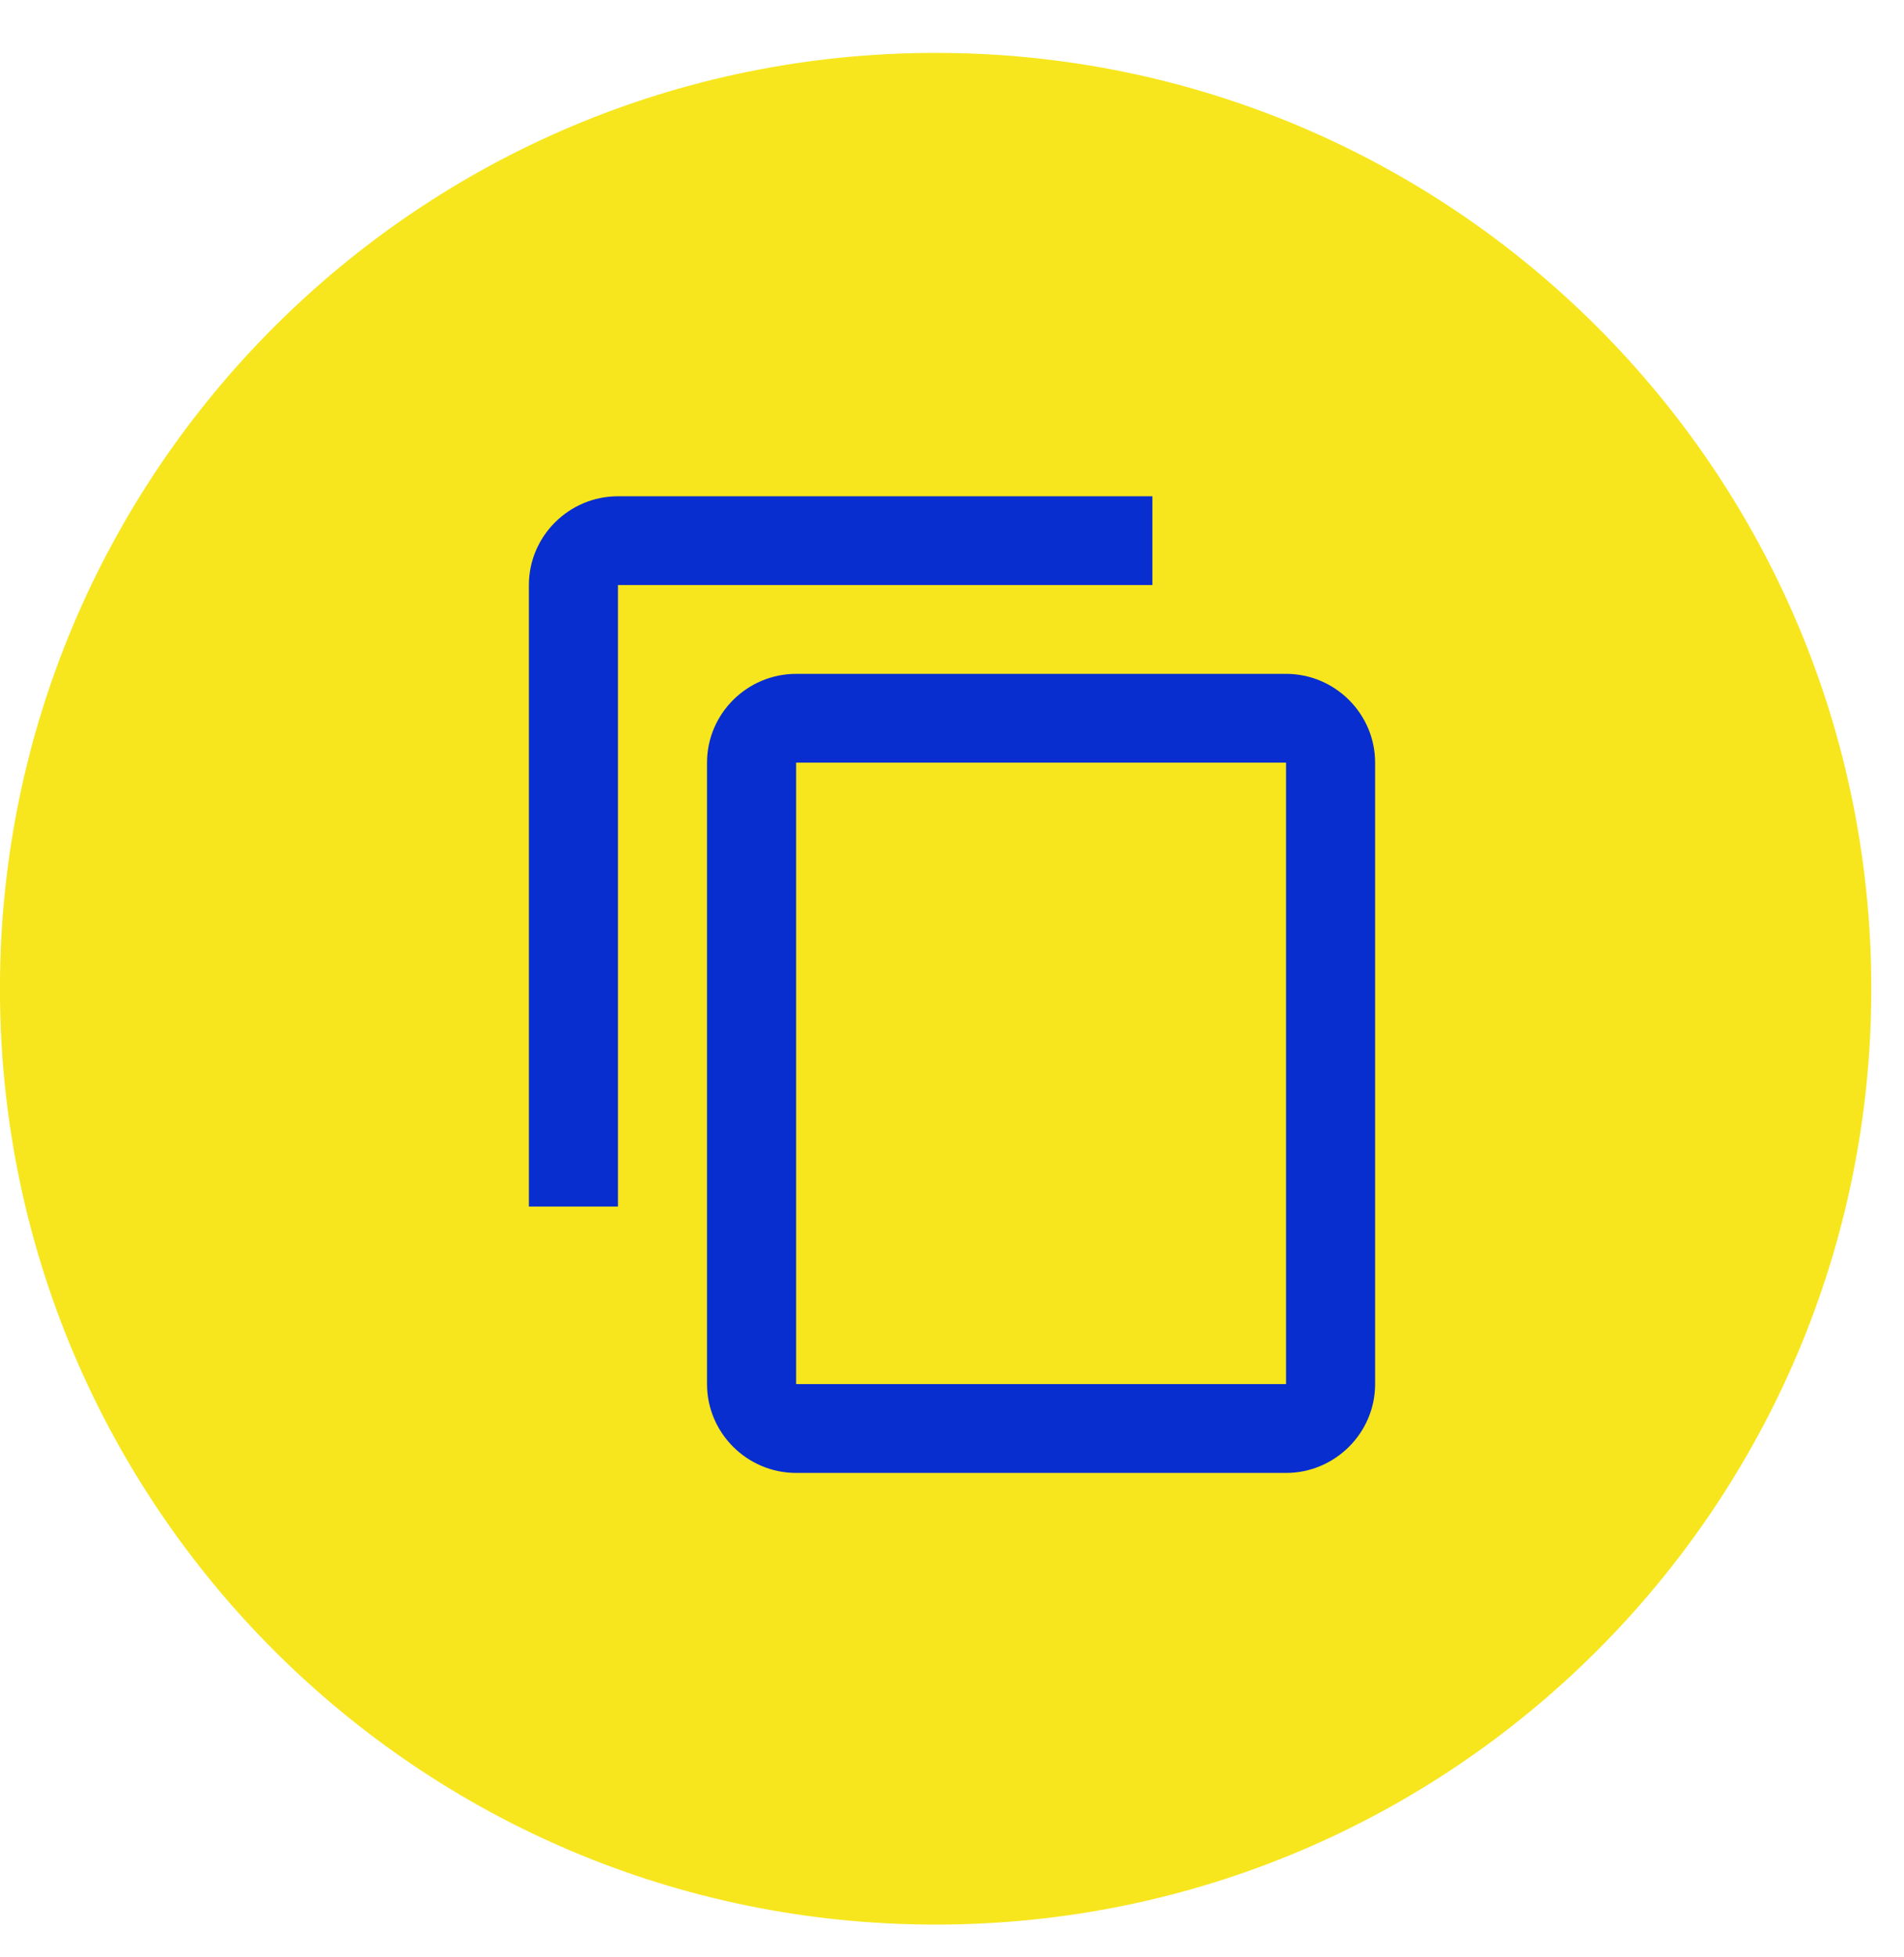
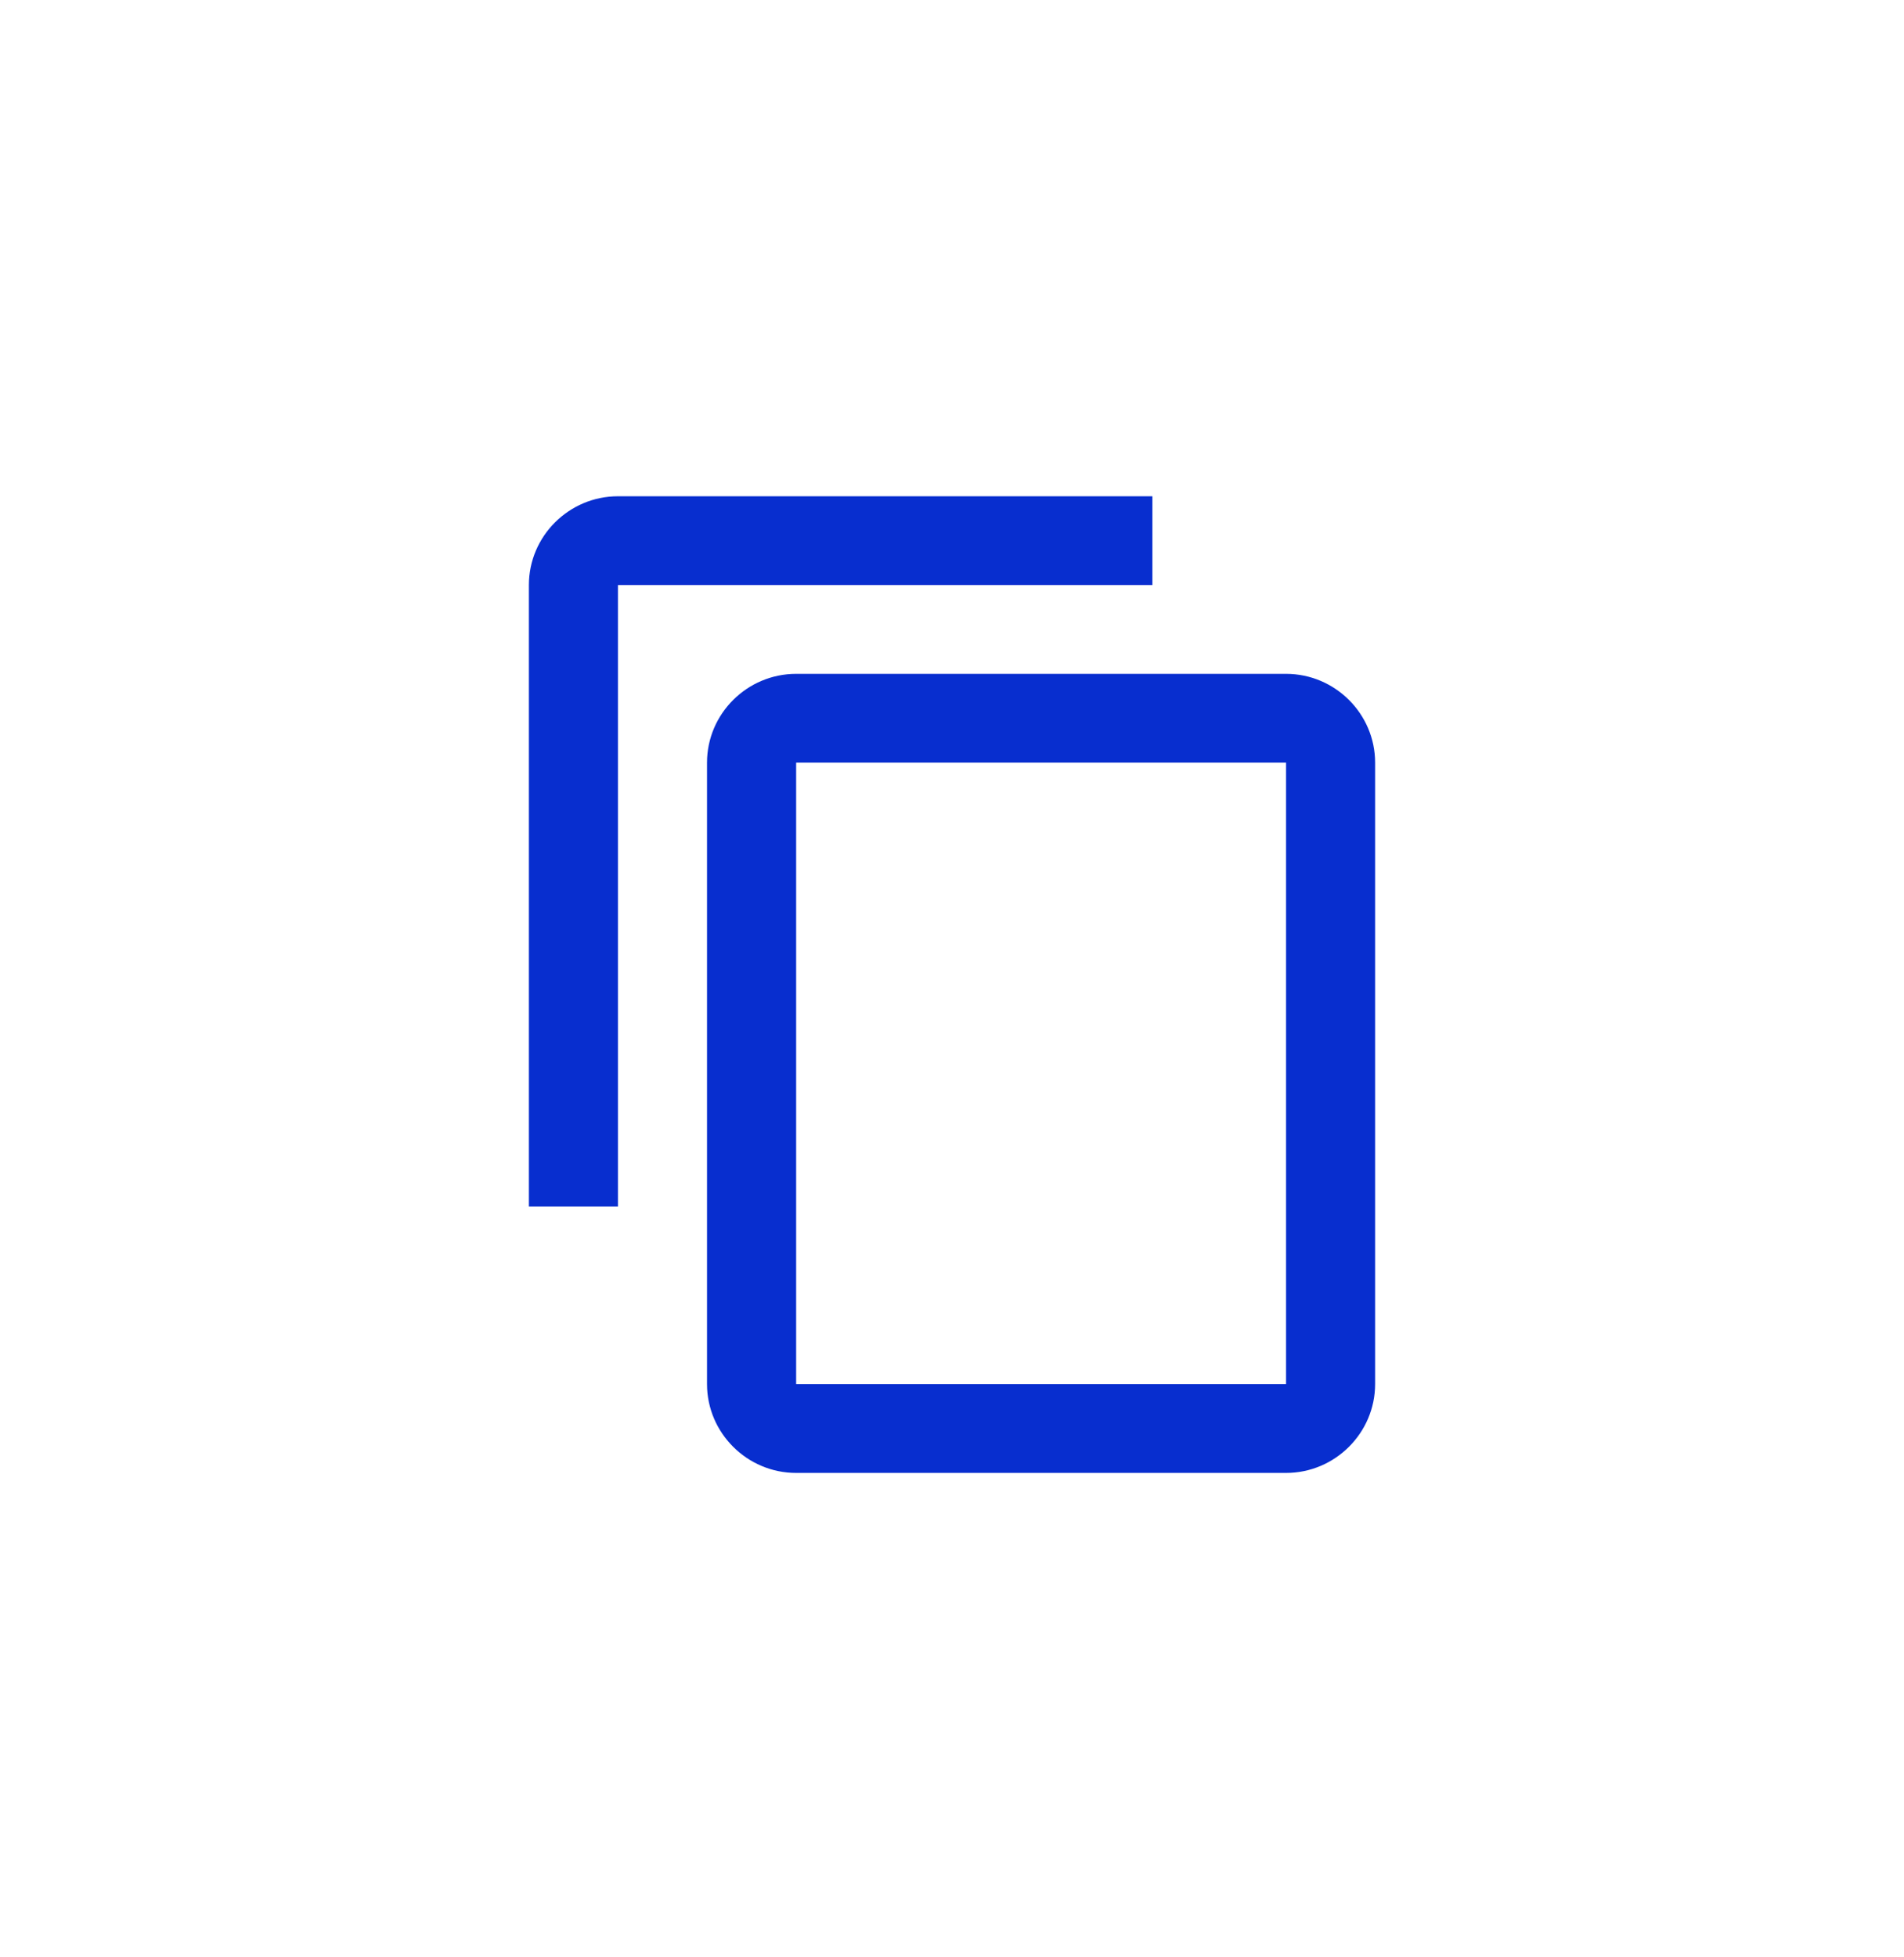
<svg xmlns="http://www.w3.org/2000/svg" width="36px" height="37px" viewBox="0 0 36 37" version="1.1">
  <title>Copiar Link</title>
  <g id="Page-1" stroke="none" stroke-width="1" fill="none" fill-rule="evenodd">
    <g id="Escritorio-principal-desplegado" transform="translate(-999, -425)">
      <g id="Modulo" transform="translate(703, 301)">
        <g id="Sharing-Icons" transform="translate(146, 123)">
          <g id="Copiar-Link" transform="translate(150, 1.381)">
-             <path d="M35.382,18.309 C35.382,28.08 27.46,36 17.692,36 C7.92,36 -0.001,28.08 -0.001,18.309 C-0.001,8.539 7.92,0.619 17.692,0.619 C27.46,0.619 35.382,8.539 35.382,18.309" id="Fill-11" fill="#F7E61D" />
            <path d="M21.789,9 L11.684,9 C10.758,9 10,9.755 10,10.678 L10,22.427 L11.684,22.427 L11.684,10.678 L21.789,10.678 L21.789,9 Z M24.316,12.357 L15.053,12.357 C14.126,12.357 13.368,13.112 13.368,14.035 L13.368,25.783 C13.368,26.706 14.126,27.462 15.053,27.462 L24.316,27.462 C25.242,27.462 26,26.706 26,25.783 L26,14.035 C26,13.112 25.242,12.357 24.316,12.357 Z M24.316,25.783 L15.053,25.783 L15.053,14.035 L24.316,14.035 L24.316,25.783 Z" id="Shape" fill="#082ECF" fill-rule="nonzero" />
          </g>
        </g>
      </g>
    </g>
  </g>
</svg>